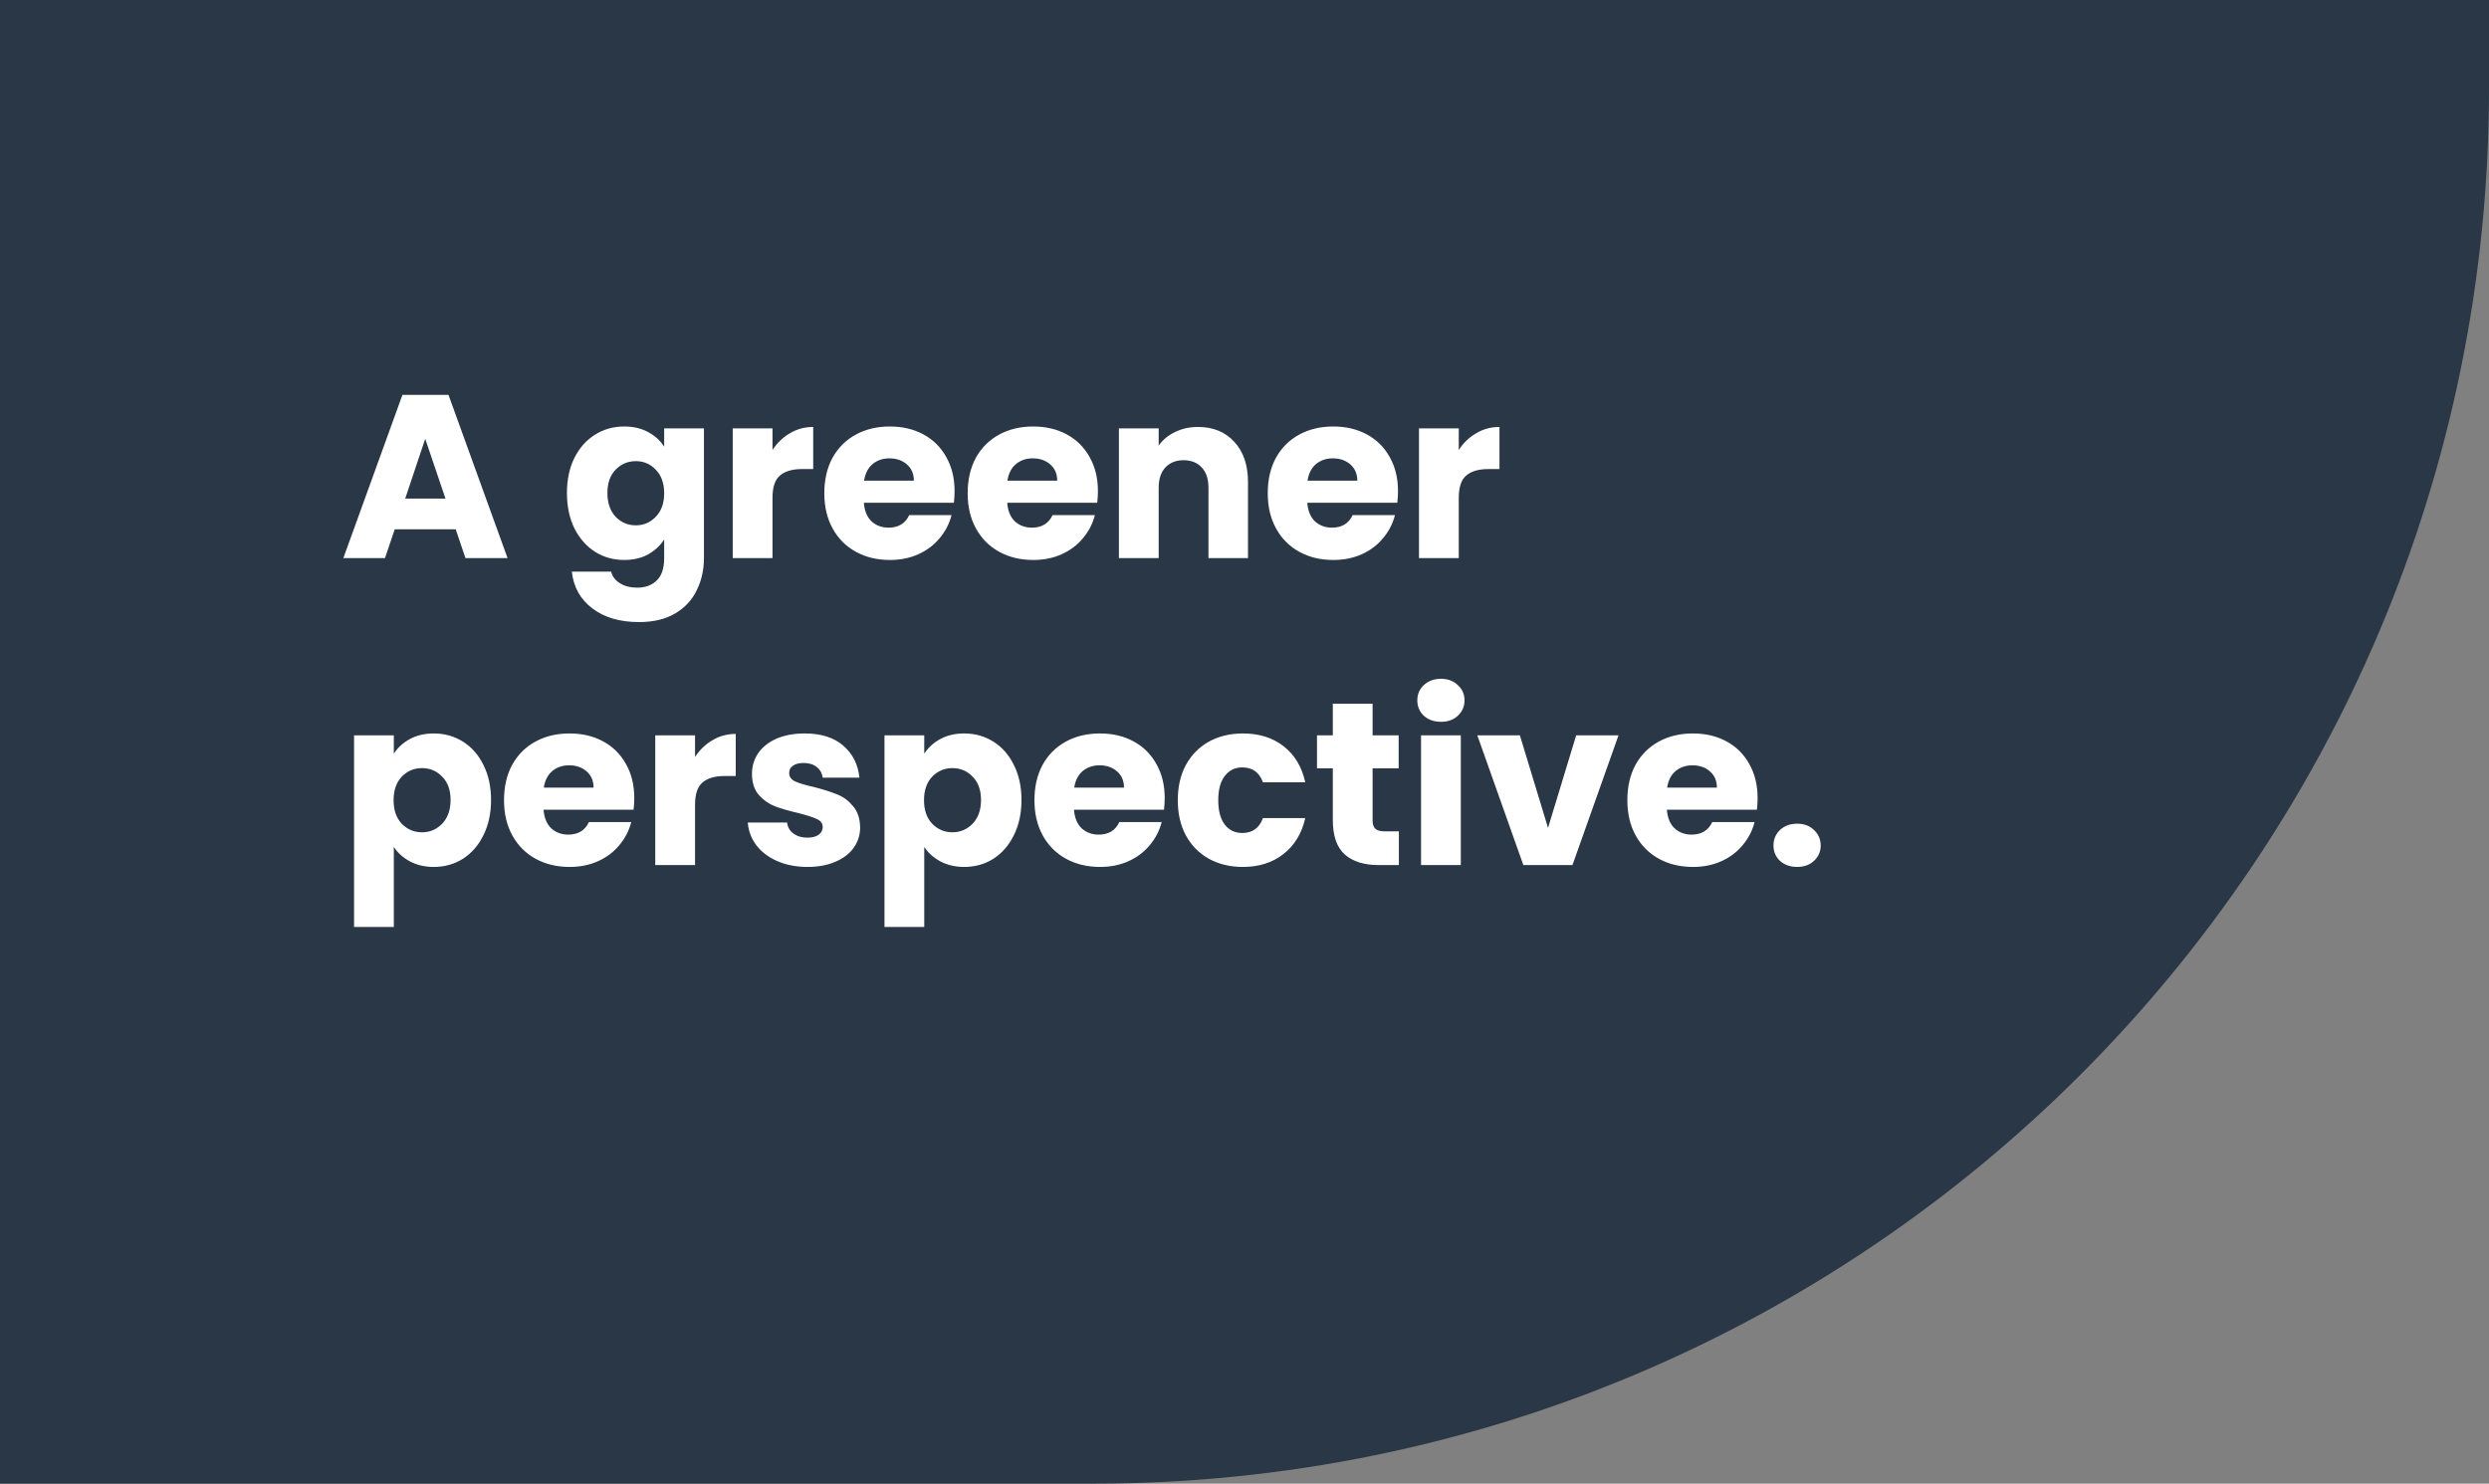
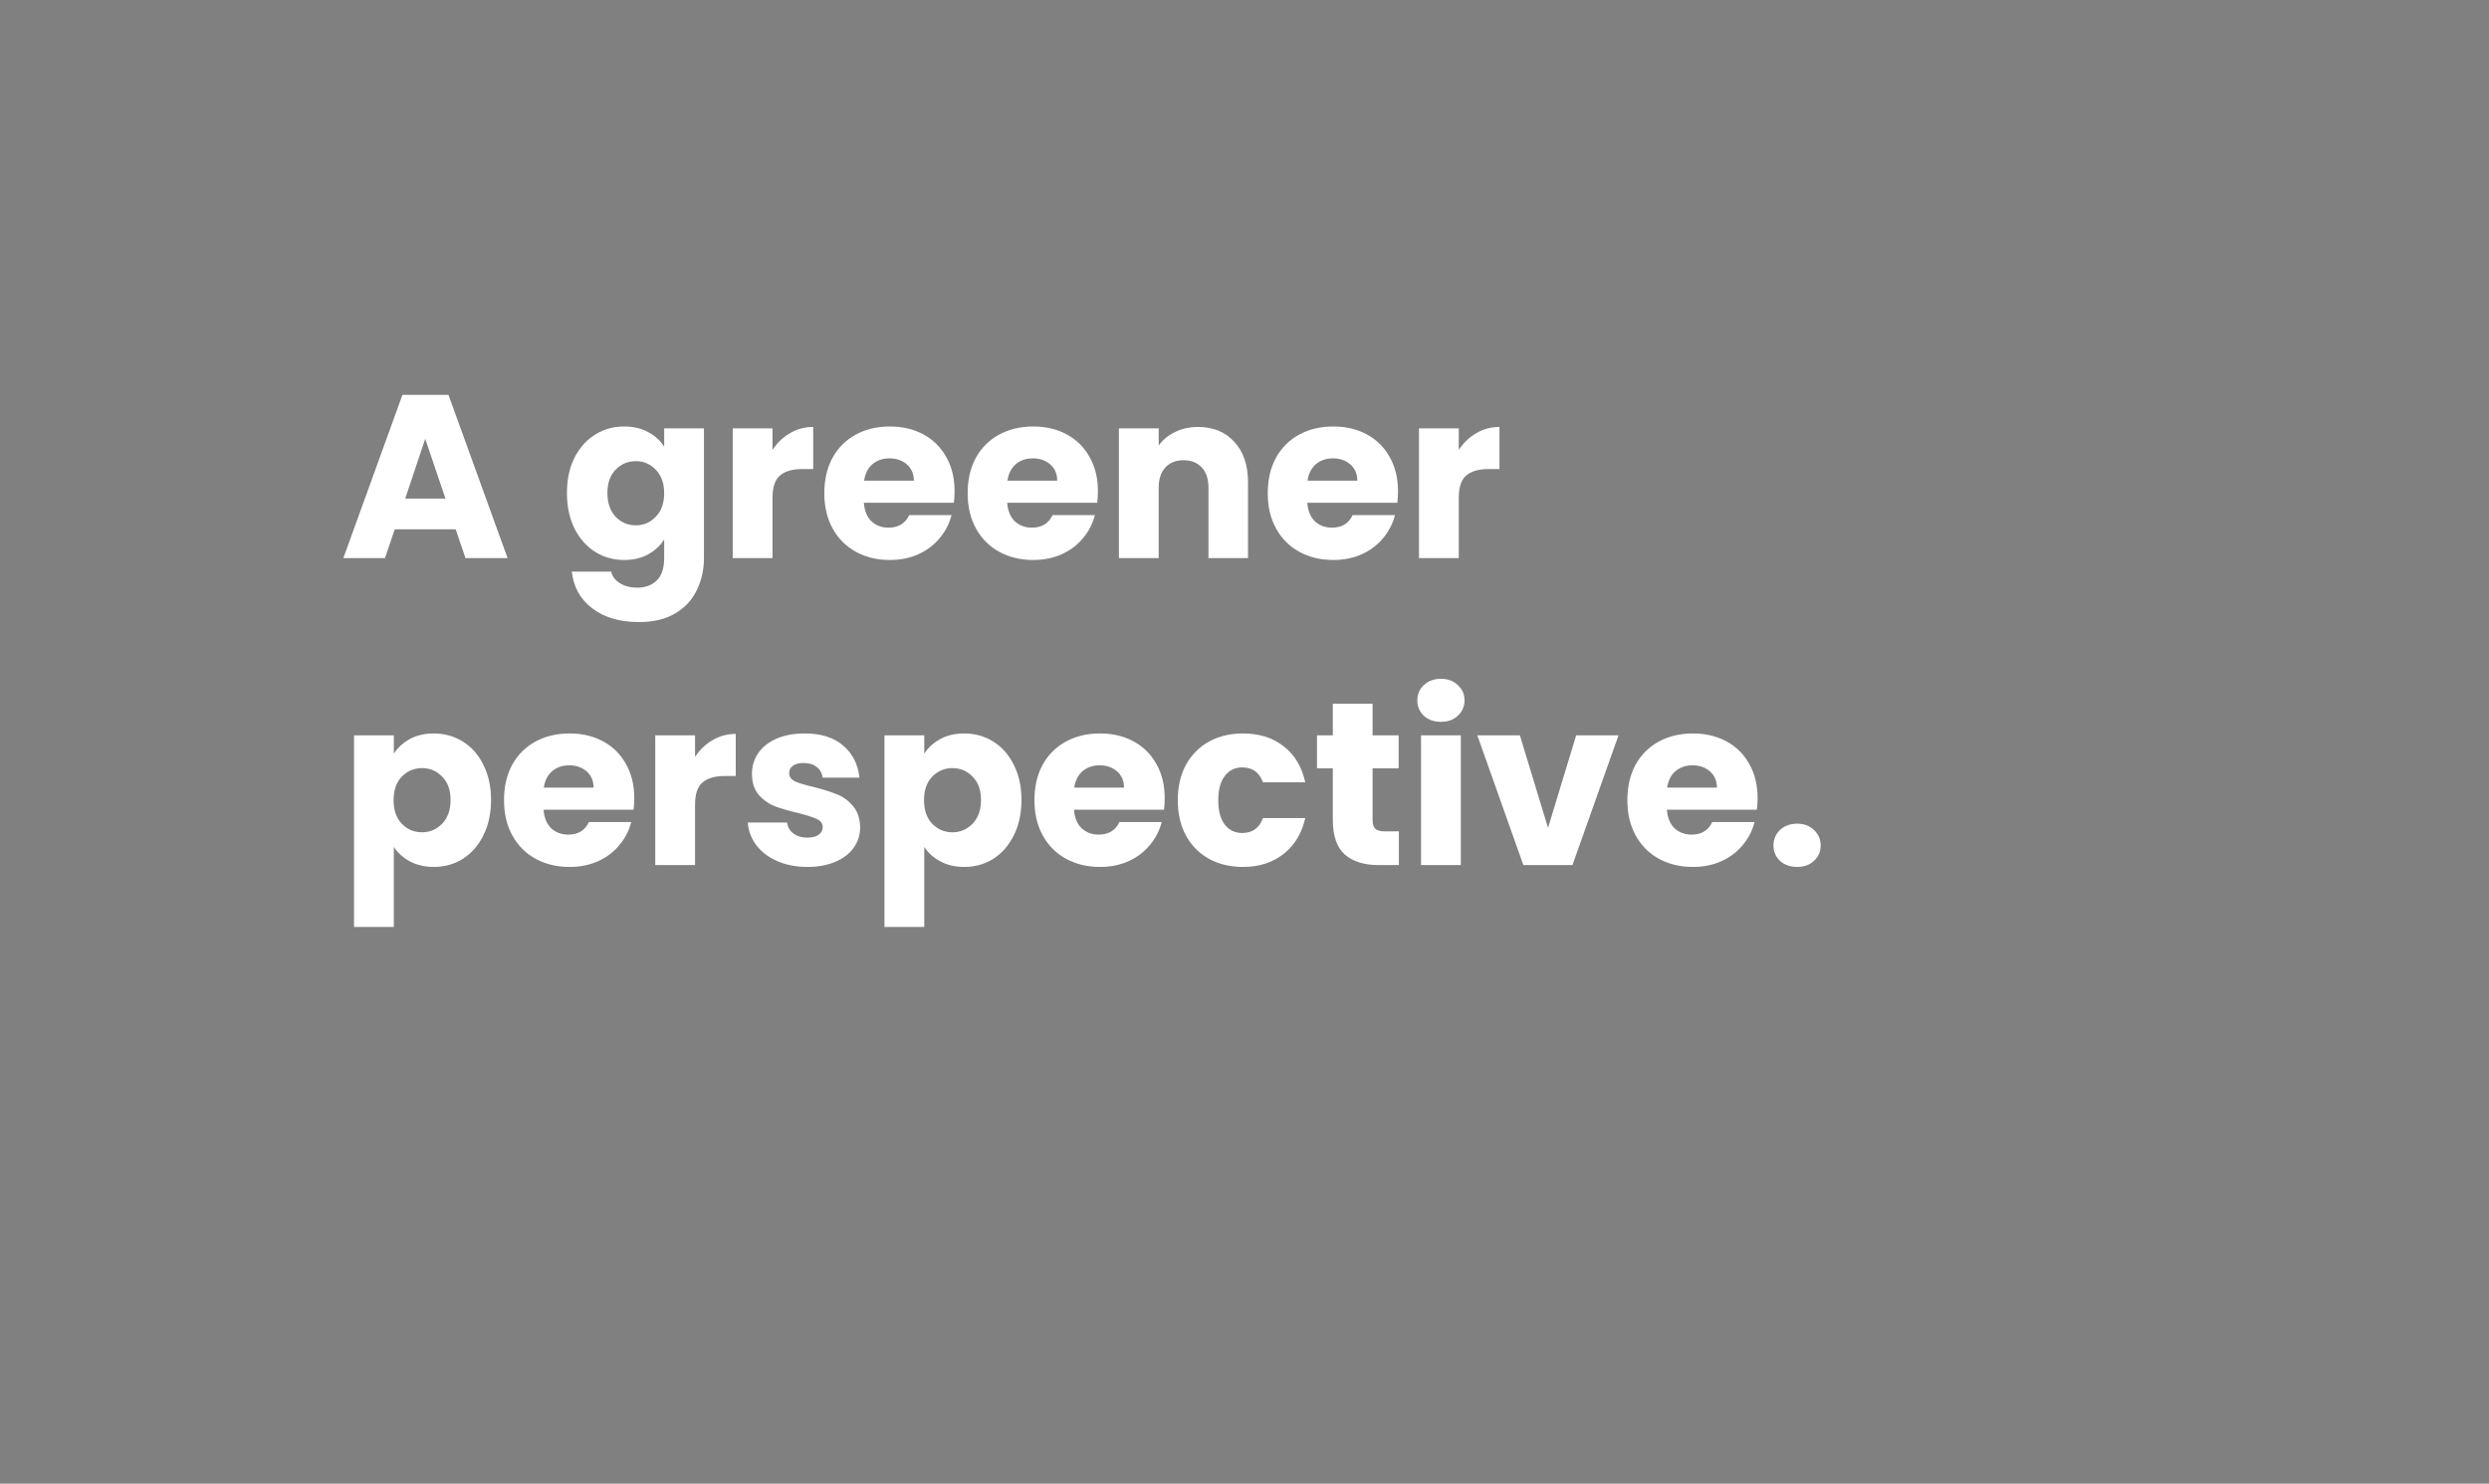
<svg xmlns="http://www.w3.org/2000/svg" width="535" height="319" viewBox="0 0 535 319" fill="none">
  <rect x="0" y="0" width="535" height="319" fill="#808080" stroke="none" />
-   <path d="M0 0H535V19C535 184.685 400.685 319 235 319H0V0Z" fill="#293746" />
  <path d="M97.95 113.8H84.85L82.75 120H73.8L86.5 84.9H96.4L109.1 120H100.05L97.95 113.8ZM95.75 107.2L91.4 94.35L87.1 107.2H95.75ZM134.161 91.7C136.128 91.7 137.844 92.1 139.311 92.9C140.811 93.7 141.961 94.75 142.761 96.05V92.1H151.311V119.95C151.311 122.517 150.794 124.833 149.761 126.9C148.761 129 147.211 130.667 145.111 131.9C143.044 133.133 140.461 133.75 137.361 133.75C133.228 133.75 129.878 132.767 127.311 130.8C124.744 128.867 123.278 126.233 122.911 122.9H131.361C131.628 123.967 132.261 124.8 133.261 125.4C134.261 126.033 135.494 126.35 136.961 126.35C138.728 126.35 140.128 125.833 141.161 124.8C142.228 123.8 142.761 122.183 142.761 119.95V116C141.928 117.3 140.778 118.367 139.311 119.2C137.844 120 136.128 120.4 134.161 120.4C131.861 120.4 129.778 119.817 127.911 118.65C126.044 117.45 124.561 115.767 123.461 113.6C122.394 111.4 121.861 108.867 121.861 106C121.861 103.133 122.394 100.617 123.461 98.45C124.561 96.283 126.044 94.617 127.911 93.45C129.778 92.283 131.861 91.7 134.161 91.7ZM142.761 106.05C142.761 103.917 142.161 102.233 140.961 101C139.794 99.767 138.361 99.15 136.661 99.15C134.961 99.15 133.511 99.767 132.311 101C131.144 102.2 130.561 103.867 130.561 106C130.561 108.133 131.144 109.833 132.311 111.1C133.511 112.333 134.961 112.95 136.661 112.95C138.361 112.95 139.794 112.333 140.961 111.1C142.161 109.867 142.761 108.183 142.761 106.05ZM166.046 96.75C167.046 95.217 168.296 94.017 169.796 93.15C171.296 92.25 172.963 91.8 174.796 91.8V100.85H172.446C170.313 100.85 168.713 101.317 167.646 102.25C166.58 103.15 166.046 104.75 166.046 107.05V120H157.496V92.1H166.046V96.75ZM205.183 105.6C205.183 106.4 205.133 107.233 205.033 108.1H185.683C185.817 109.833 186.367 111.167 187.333 112.1C188.333 113 189.55 113.45 190.983 113.45C193.117 113.45 194.6 112.55 195.433 110.75H204.533C204.067 112.583 203.217 114.233 201.983 115.7C200.783 117.167 199.267 118.317 197.433 119.15C195.6 119.983 193.55 120.4 191.283 120.4C188.55 120.4 186.117 119.817 183.983 118.65C181.85 117.483 180.183 115.817 178.983 113.65C177.783 111.483 177.183 108.95 177.183 106.05C177.183 103.15 177.767 100.617 178.933 98.45C180.133 96.283 181.8 94.617 183.933 93.45C186.067 92.283 188.517 91.7 191.283 91.7C193.983 91.7 196.383 92.267 198.483 93.4C200.583 94.533 202.217 96.15 203.383 98.25C204.583 100.35 205.183 102.8 205.183 105.6ZM196.433 103.35C196.433 101.883 195.933 100.717 194.933 99.85C193.933 98.983 192.683 98.55 191.183 98.55C189.75 98.55 188.533 98.967 187.533 99.8C186.567 100.633 185.967 101.817 185.733 103.35H196.433ZM235.994 105.6C235.994 106.4 235.944 107.233 235.844 108.1H216.494C216.627 109.833 217.177 111.167 218.144 112.1C219.144 113 220.36 113.45 221.794 113.45C223.927 113.45 225.41 112.55 226.244 110.75H235.344C234.877 112.583 234.027 114.233 232.794 115.7C231.594 117.167 230.077 118.317 228.244 119.15C226.41 119.983 224.36 120.4 222.094 120.4C219.36 120.4 216.927 119.817 214.794 118.65C212.66 117.483 210.994 115.817 209.794 113.65C208.594 111.483 207.994 108.95 207.994 106.05C207.994 103.15 208.577 100.617 209.744 98.45C210.944 96.283 212.61 94.617 214.744 93.45C216.877 92.283 219.327 91.7 222.094 91.7C224.794 91.7 227.194 92.267 229.294 93.4C231.394 94.533 233.027 96.15 234.194 98.25C235.394 100.35 235.994 102.8 235.994 105.6ZM227.244 103.35C227.244 101.883 226.744 100.717 225.744 99.85C224.744 98.983 223.494 98.55 221.994 98.55C220.56 98.55 219.344 98.967 218.344 99.8C217.377 100.633 216.777 101.817 216.544 103.35H227.244ZM257.504 91.8C260.771 91.8 263.371 92.867 265.304 95C267.271 97.1 268.254 100 268.254 103.7V120H259.754V104.85C259.754 102.983 259.271 101.533 258.304 100.5C257.338 99.467 256.038 98.95 254.404 98.95C252.771 98.95 251.471 99.467 250.504 100.5C249.538 101.533 249.054 102.983 249.054 104.85V120H240.504V92.1H249.054V95.8C249.921 94.567 251.088 93.6 252.554 92.9C254.021 92.167 255.671 91.8 257.504 91.8ZM300.496 105.6C300.496 106.4 300.446 107.233 300.346 108.1H280.996C281.129 109.833 281.679 111.167 282.646 112.1C283.646 113 284.862 113.45 286.296 113.45C288.429 113.45 289.912 112.55 290.746 110.75H299.846C299.379 112.583 298.529 114.233 297.296 115.7C296.096 117.167 294.579 118.317 292.746 119.15C290.912 119.983 288.862 120.4 286.596 120.4C283.862 120.4 281.429 119.817 279.296 118.65C277.162 117.483 275.496 115.817 274.296 113.65C273.096 111.483 272.496 108.95 272.496 106.05C272.496 103.15 273.079 100.617 274.246 98.45C275.446 96.283 277.112 94.617 279.246 93.45C281.379 92.283 283.829 91.7 286.596 91.7C289.296 91.7 291.696 92.267 293.796 93.4C295.896 94.533 297.529 96.15 298.696 98.25C299.896 100.35 300.496 102.8 300.496 105.6ZM291.746 103.35C291.746 101.883 291.246 100.717 290.246 99.85C289.246 98.983 287.996 98.55 286.496 98.55C285.062 98.55 283.846 98.967 282.846 99.8C281.879 100.633 281.279 101.817 281.046 103.35H291.746ZM313.556 96.75C314.556 95.217 315.806 94.017 317.306 93.15C318.806 92.25 320.473 91.8 322.306 91.8V100.85H319.956C317.823 100.85 316.223 101.317 315.156 102.25C314.09 103.15 313.556 104.75 313.556 107.05V120H305.006V92.1H313.556V96.75ZM84.65 162.05C85.483 160.75 86.633 159.7 88.1 158.9C89.567 158.1 91.283 157.7 93.25 157.7C95.55 157.7 97.633 158.283 99.5 159.45C101.367 160.617 102.833 162.283 103.9 164.45C105 166.617 105.55 169.133 105.55 172C105.55 174.867 105 177.4 103.9 179.6C102.833 181.767 101.367 183.45 99.5 184.65C97.633 185.817 95.55 186.4 93.25 186.4C91.317 186.4 89.6 186 88.1 185.2C86.633 184.4 85.483 183.367 84.65 182.1V199.3H76.1V158.1H84.65V162.05ZM96.85 172C96.85 169.867 96.25 168.2 95.05 167C93.883 165.767 92.433 165.15 90.7 165.15C89 165.15 87.55 165.767 86.35 167C85.183 168.233 84.6 169.917 84.6 172.05C84.6 174.183 85.183 175.867 86.35 177.1C87.55 178.333 89 178.95 90.7 178.95C92.4 178.95 93.85 178.333 95.05 177.1C96.25 175.833 96.85 174.133 96.85 172ZM136.336 171.6C136.336 172.4 136.286 173.233 136.186 174.1H116.836C116.969 175.833 117.519 177.167 118.486 178.1C119.486 179 120.702 179.45 122.136 179.45C124.269 179.45 125.752 178.55 126.586 176.75H135.686C135.219 178.583 134.369 180.233 133.136 181.7C131.936 183.167 130.419 184.317 128.586 185.15C126.752 185.983 124.702 186.4 122.436 186.4C119.702 186.4 117.269 185.817 115.136 184.65C113.002 183.483 111.336 181.817 110.136 179.65C108.936 177.483 108.336 174.95 108.336 172.05C108.336 169.15 108.919 166.617 110.086 164.45C111.286 162.283 112.952 160.617 115.086 159.45C117.219 158.283 119.669 157.7 122.436 157.7C125.136 157.7 127.536 158.267 129.636 159.4C131.736 160.533 133.369 162.15 134.536 164.25C135.736 166.35 136.336 168.8 136.336 171.6ZM127.586 169.35C127.586 167.883 127.086 166.717 126.086 165.85C125.086 164.983 123.836 164.55 122.336 164.55C120.902 164.55 119.686 164.967 118.686 165.8C117.719 166.633 117.119 167.817 116.886 169.35H127.586ZM149.396 162.75C150.396 161.217 151.646 160.017 153.146 159.15C154.646 158.25 156.313 157.8 158.146 157.8V166.85H155.796C153.663 166.85 152.063 167.317 150.996 168.25C149.929 169.15 149.396 170.75 149.396 173.05V186H140.846V158.1H149.396V162.75ZM173.583 186.4C171.149 186.4 168.983 185.983 167.083 185.15C165.183 184.317 163.683 183.183 162.583 181.75C161.483 180.283 160.866 178.65 160.733 176.85H169.183C169.283 177.817 169.733 178.6 170.533 179.2C171.333 179.8 172.316 180.1 173.483 180.1C174.549 180.1 175.366 179.9 175.933 179.5C176.533 179.067 176.833 178.517 176.833 177.85C176.833 177.05 176.416 176.467 175.583 176.1C174.749 175.7 173.399 175.267 171.533 174.8C169.533 174.333 167.866 173.85 166.533 173.35C165.199 172.817 164.049 172 163.083 170.9C162.116 169.767 161.633 168.25 161.633 166.35C161.633 164.75 162.066 163.3 162.933 162C163.833 160.667 165.133 159.617 166.833 158.85C168.566 158.083 170.616 157.7 172.983 157.7C176.483 157.7 179.233 158.567 181.233 160.3C183.266 162.033 184.433 164.333 184.733 167.2H176.833C176.699 166.233 176.266 165.467 175.533 164.9C174.833 164.333 173.899 164.05 172.733 164.05C171.733 164.05 170.966 164.25 170.433 164.65C169.899 165.017 169.633 165.533 169.633 166.2C169.633 167 170.049 167.6 170.883 168C171.749 168.4 173.083 168.8 174.883 169.2C176.949 169.733 178.633 170.267 179.933 170.8C181.233 171.3 182.366 172.133 183.333 173.3C184.333 174.433 184.849 175.967 184.883 177.9C184.883 179.533 184.416 181 183.483 182.3C182.583 183.567 181.266 184.567 179.533 185.3C177.833 186.033 175.849 186.4 173.583 186.4ZM198.664 162.05C199.497 160.75 200.647 159.7 202.114 158.9C203.58 158.1 205.297 157.7 207.264 157.7C209.564 157.7 211.647 158.283 213.514 159.45C215.38 160.617 216.847 162.283 217.914 164.45C219.014 166.617 219.564 169.133 219.564 172C219.564 174.867 219.014 177.4 217.914 179.6C216.847 181.767 215.38 183.45 213.514 184.65C211.647 185.817 209.564 186.4 207.264 186.4C205.33 186.4 203.614 186 202.114 185.2C200.647 184.4 199.497 183.367 198.664 182.1V199.3H190.114V158.1H198.664V162.05ZM210.864 172C210.864 169.867 210.264 168.2 209.064 167C207.897 165.767 206.447 165.15 204.714 165.15C203.014 165.15 201.564 165.767 200.364 167C199.197 168.233 198.614 169.917 198.614 172.05C198.614 174.183 199.197 175.867 200.364 177.1C201.564 178.333 203.014 178.95 204.714 178.95C206.414 178.95 207.864 178.333 209.064 177.1C210.264 175.833 210.864 174.133 210.864 172ZM250.349 171.6C250.349 172.4 250.299 173.233 250.199 174.1H230.849C230.983 175.833 231.533 177.167 232.499 178.1C233.499 179 234.716 179.45 236.149 179.45C238.283 179.45 239.766 178.55 240.599 176.75H249.699C249.233 178.583 248.383 180.233 247.149 181.7C245.949 183.167 244.433 184.317 242.599 185.15C240.766 185.983 238.716 186.4 236.449 186.4C233.716 186.4 231.283 185.817 229.149 184.65C227.016 183.483 225.349 181.817 224.149 179.65C222.949 177.483 222.349 174.95 222.349 172.05C222.349 169.15 222.933 166.617 224.099 164.45C225.299 162.283 226.966 160.617 229.099 159.45C231.233 158.283 233.683 157.7 236.449 157.7C239.149 157.7 241.549 158.267 243.649 159.4C245.749 160.533 247.383 162.15 248.549 164.25C249.749 166.35 250.349 168.8 250.349 171.6ZM241.599 169.35C241.599 167.883 241.099 166.717 240.099 165.85C239.099 164.983 237.849 164.55 236.349 164.55C234.916 164.55 233.699 164.967 232.699 165.8C231.733 166.633 231.133 167.817 230.899 169.35H241.599ZM253.16 172.05C253.16 169.15 253.743 166.617 254.91 164.45C256.11 162.283 257.76 160.617 259.86 159.45C261.993 158.283 264.426 157.7 267.16 157.7C270.66 157.7 273.576 158.617 275.91 160.45C278.276 162.283 279.826 164.867 280.56 168.2H271.46C270.693 166.067 269.21 165 267.01 165C265.443 165 264.193 165.617 263.26 166.85C262.326 168.05 261.86 169.783 261.86 172.05C261.86 174.317 262.326 176.067 263.26 177.3C264.193 178.5 265.443 179.1 267.01 179.1C269.21 179.1 270.693 178.033 271.46 175.9H280.56C279.826 179.167 278.276 181.733 275.91 183.6C273.543 185.467 270.626 186.4 267.16 186.4C264.426 186.4 261.993 185.817 259.86 184.65C257.76 183.483 256.11 181.817 254.91 179.65C253.743 177.483 253.16 174.95 253.16 172.05ZM300.683 178.75V186H296.333C293.233 186 290.817 185.25 289.083 183.75C287.35 182.217 286.483 179.733 286.483 176.3V165.2H283.083V158.1H286.483V151.3H295.033V158.1H300.633V165.2H295.033V176.4C295.033 177.233 295.233 177.833 295.633 178.2C296.033 178.567 296.7 178.75 297.633 178.75H300.683ZM309.746 155.2C308.246 155.2 307.012 154.767 306.046 153.9C305.112 153 304.646 151.9 304.646 150.6C304.646 149.267 305.112 148.167 306.046 147.3C307.012 146.4 308.246 145.95 309.746 145.95C311.212 145.95 312.412 146.4 313.346 147.3C314.312 148.167 314.796 149.267 314.796 150.6C314.796 151.9 314.312 153 313.346 153.9C312.412 154.767 311.212 155.2 309.746 155.2ZM313.996 158.1V186H305.446V158.1H313.996ZM332.742 178L338.792 158.1H347.892L337.992 186H327.442L317.542 158.1H326.692L332.742 178ZM377.791 171.6C377.791 172.4 377.741 173.233 377.641 174.1H358.291C358.424 175.833 358.974 177.167 359.941 178.1C360.941 179 362.157 179.45 363.591 179.45C365.724 179.45 367.207 178.55 368.041 176.75H377.141C376.674 178.583 375.824 180.233 374.591 181.7C373.391 183.167 371.874 184.317 370.041 185.15C368.207 185.983 366.157 186.4 363.891 186.4C361.157 186.4 358.724 185.817 356.591 184.65C354.457 183.483 352.791 181.817 351.591 179.65C350.391 177.483 349.791 174.95 349.791 172.05C349.791 169.15 350.374 166.617 351.541 164.45C352.741 162.283 354.407 160.617 356.541 159.45C358.674 158.283 361.124 157.7 363.891 157.7C366.591 157.7 368.991 158.267 371.091 159.4C373.191 160.533 374.824 162.15 375.991 164.25C377.191 166.35 377.791 168.8 377.791 171.6ZM369.041 169.35C369.041 167.883 368.541 166.717 367.541 165.85C366.541 164.983 365.291 164.55 363.791 164.55C362.357 164.55 361.141 164.967 360.141 165.8C359.174 166.633 358.574 167.817 358.341 169.35H369.041ZM386.301 186.4C384.801 186.4 383.568 185.967 382.601 185.1C381.668 184.2 381.201 183.1 381.201 181.8C381.201 180.467 381.668 179.35 382.601 178.45C383.568 177.55 384.801 177.1 386.301 177.1C387.768 177.1 388.968 177.55 389.901 178.45C390.868 179.35 391.351 180.467 391.351 181.8C391.351 183.1 390.868 184.2 389.901 185.1C388.968 185.967 387.768 186.4 386.301 186.4Z" fill="white" />
</svg>